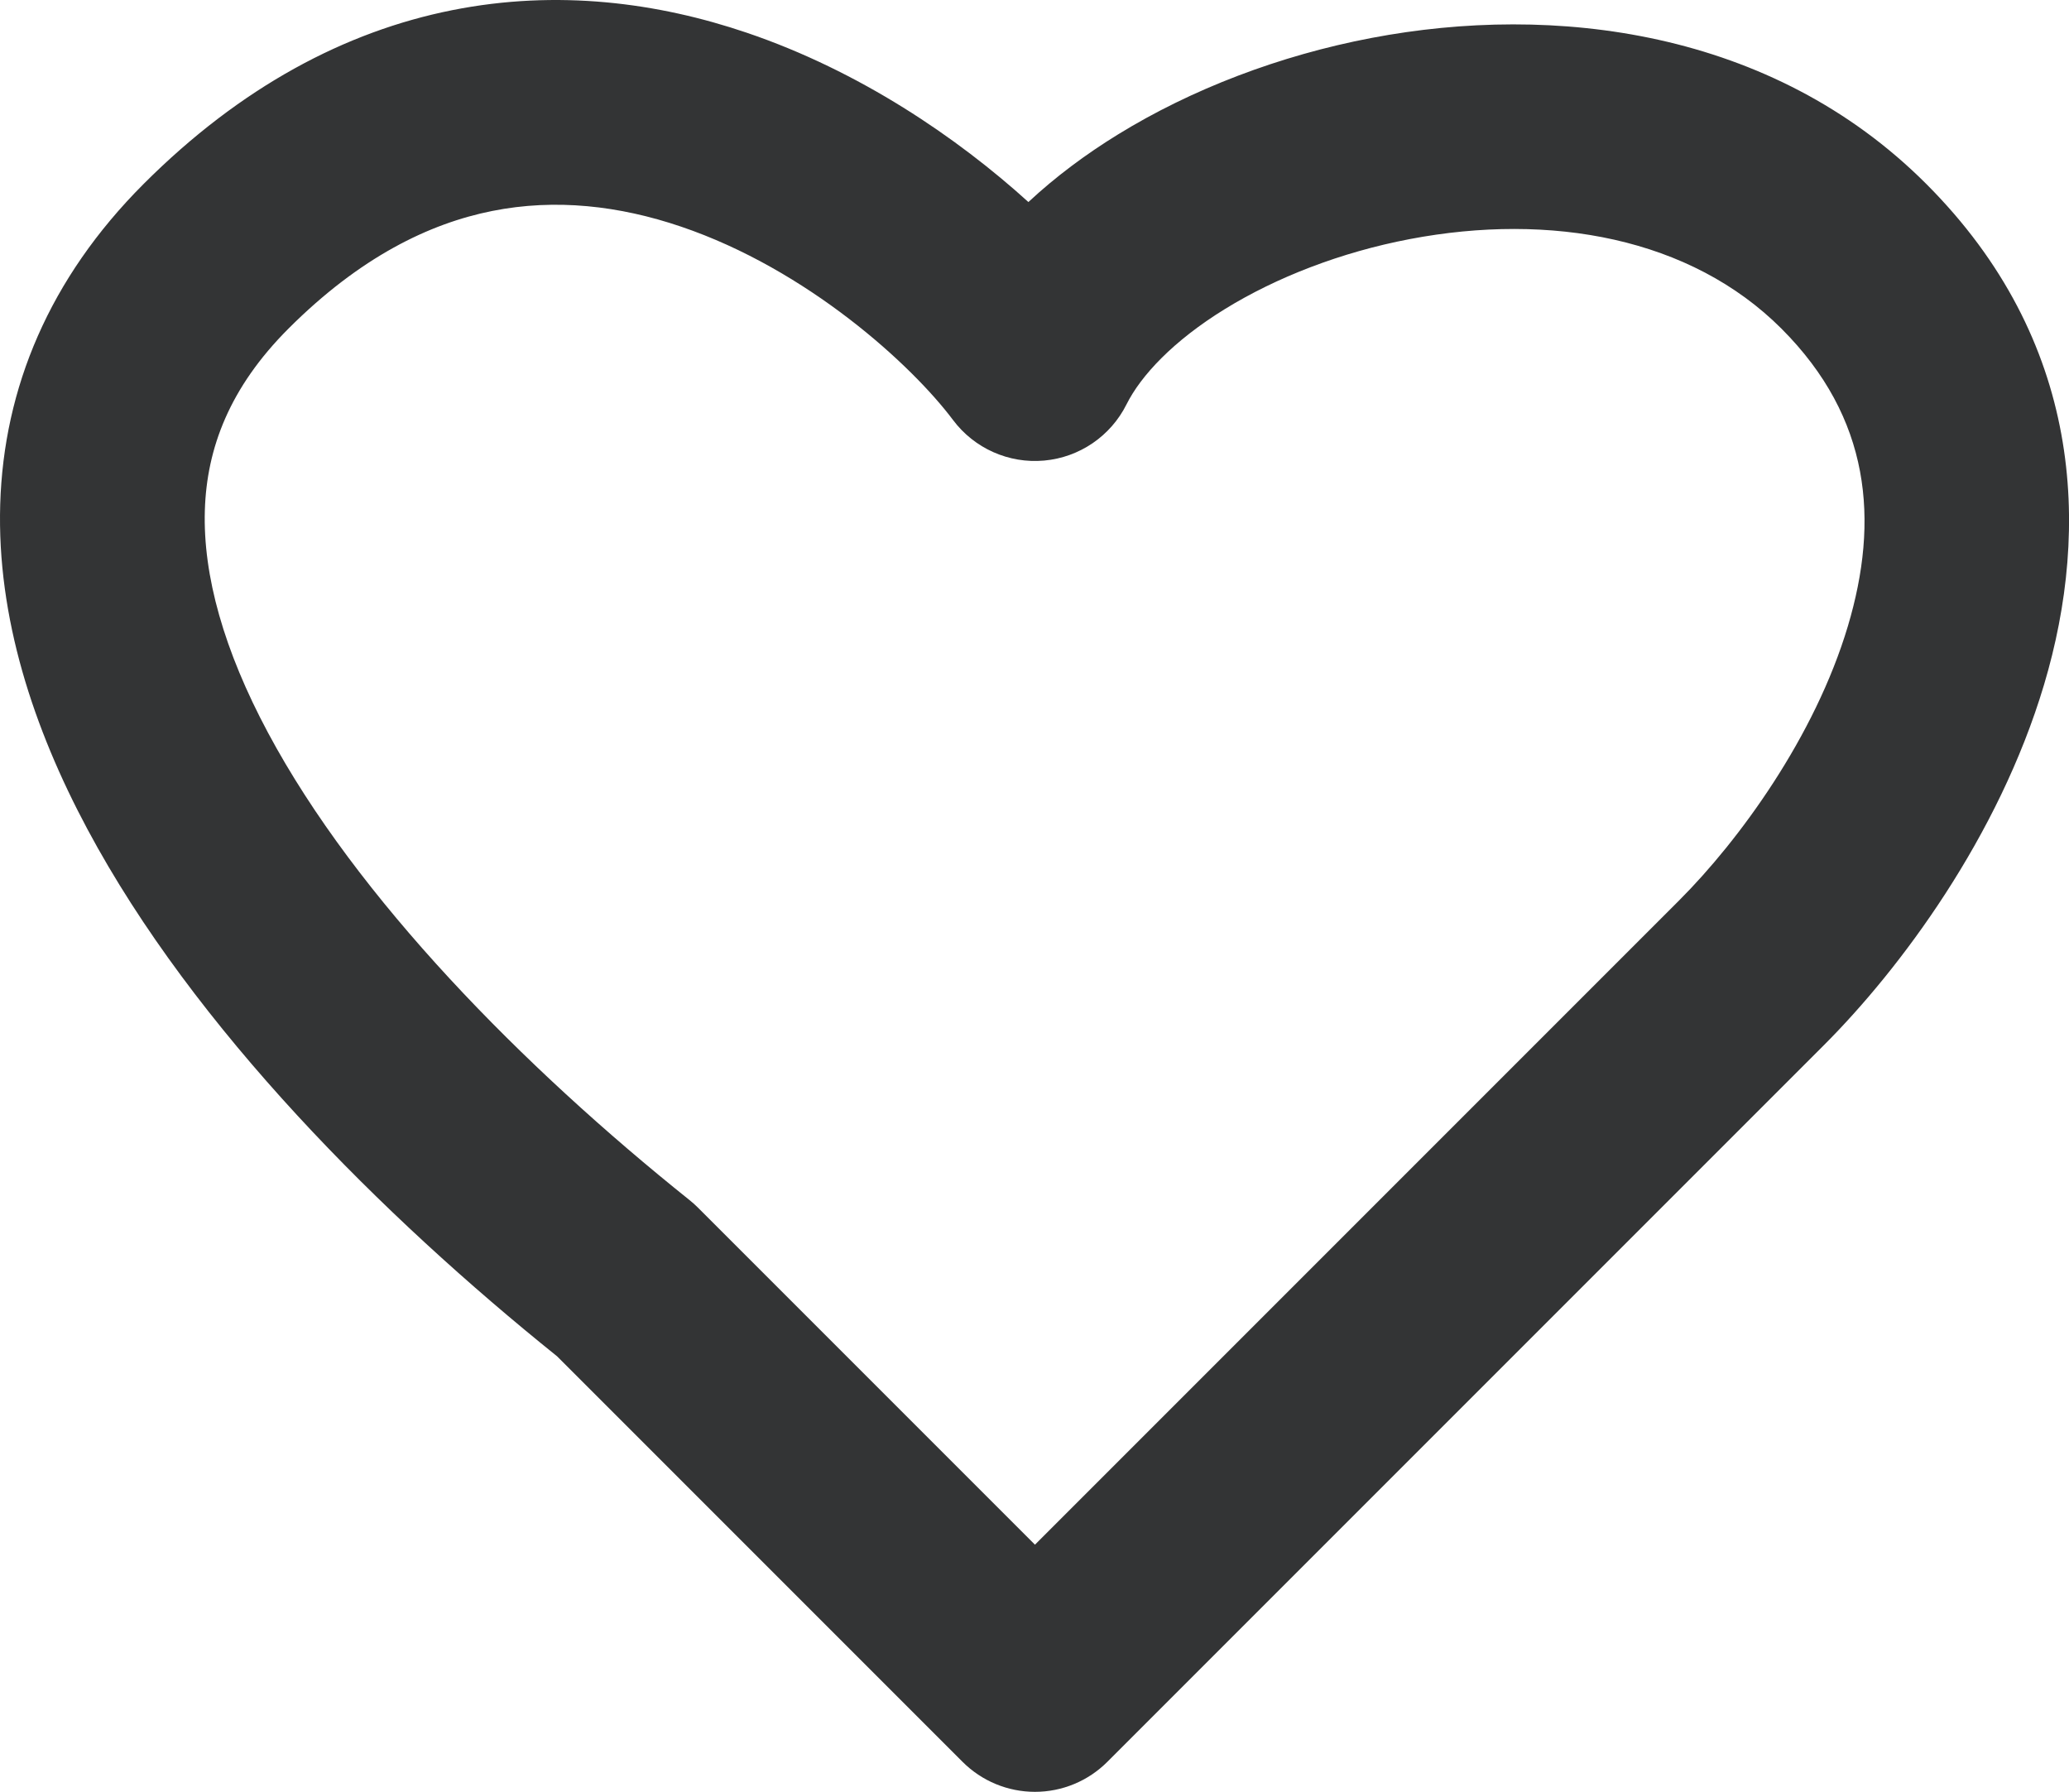
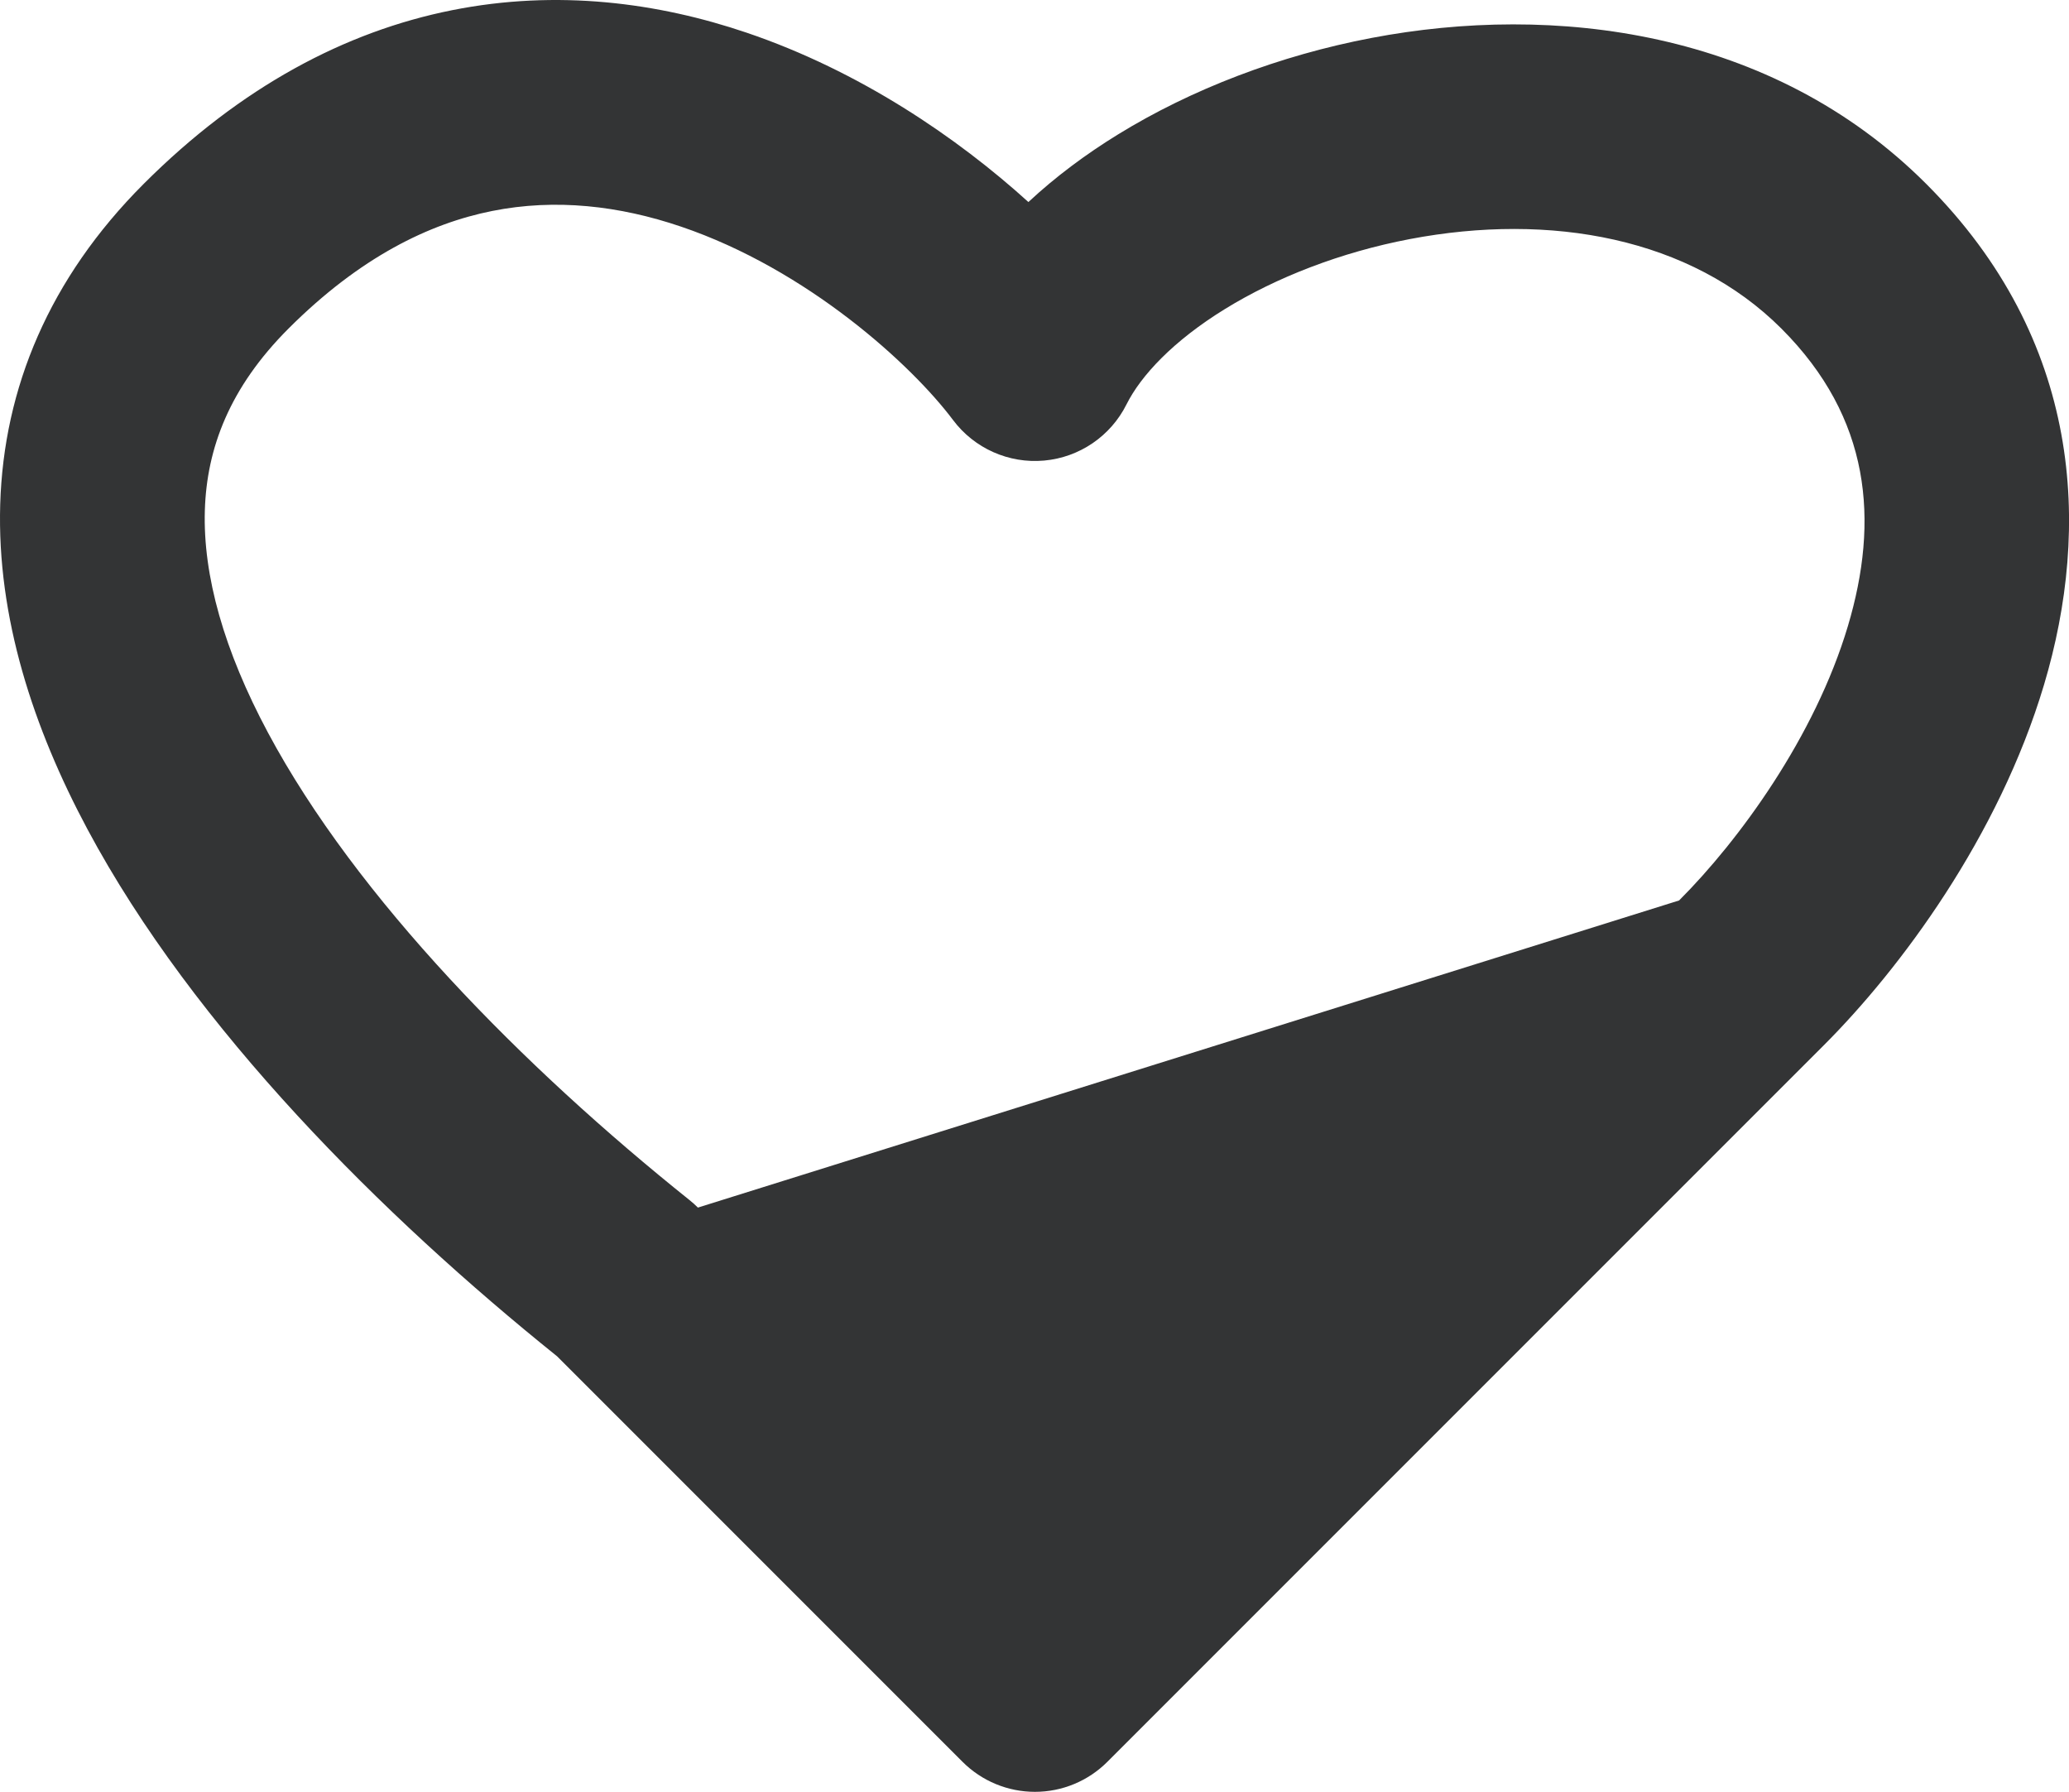
<svg xmlns="http://www.w3.org/2000/svg" width="127" height="110" viewBox="0 0 127 110" fill="none">
-   <path fill-rule="evenodd" clip-rule="evenodd" d="M63.126 12.4C58.768 8.452 52.78 4.36 45.828 2.005C40.414 0.17 34.234 -0.669 27.747 0.626C21.215 1.93 14.787 5.318 8.821 11.284C3.015 17.09 0.226 23.833 0.013 30.952C-0.194 37.877 2.043 44.676 5.367 50.891C11.919 63.139 23.531 74.673 34.197 83.243L59.085 108.132C60.263 109.31 61.861 109.972 63.528 109.972C65.194 109.972 66.792 109.31 67.97 108.132L111.951 64.15C116.638 59.464 122.676 51.371 125.466 42.029C128.345 32.39 127.828 20.878 118.234 11.284C108.734 1.784 95.334 0.206 84.185 2.329C78.535 3.405 73.137 5.475 68.619 8.255C66.664 9.458 64.797 10.843 63.126 12.4ZM30.207 12.949C26.354 13.718 22.102 15.774 17.706 20.169C14.088 23.788 12.688 27.517 12.574 31.328C12.454 35.332 13.751 39.922 16.448 44.964C21.883 55.125 32.118 65.488 42.321 73.651C42.502 73.795 42.675 73.95 42.839 74.114L63.528 94.803L103.066 55.265C106.756 51.575 111.4 45.217 113.426 38.432C115.364 31.944 114.834 25.655 109.349 20.169C103.77 14.591 95.179 13.027 86.537 14.673C82.291 15.482 78.343 17.026 75.204 18.957C71.999 20.93 70.028 23.059 69.147 24.82C68.174 26.767 66.261 28.072 64.092 28.267C61.923 28.463 59.808 27.522 58.501 25.78C55.968 22.401 49.565 16.539 41.795 13.906C38.019 12.626 34.106 12.17 30.207 12.949Z" fill="#333435" />
+   <path fill-rule="evenodd" clip-rule="evenodd" d="M63.126 12.4C58.768 8.452 52.78 4.36 45.828 2.005C40.414 0.17 34.234 -0.669 27.747 0.626C21.215 1.93 14.787 5.318 8.821 11.284C3.015 17.09 0.226 23.833 0.013 30.952C-0.194 37.877 2.043 44.676 5.367 50.891C11.919 63.139 23.531 74.673 34.197 83.243L59.085 108.132C60.263 109.31 61.861 109.972 63.528 109.972C65.194 109.972 66.792 109.31 67.97 108.132L111.951 64.15C116.638 59.464 122.676 51.371 125.466 42.029C128.345 32.39 127.828 20.878 118.234 11.284C108.734 1.784 95.334 0.206 84.185 2.329C78.535 3.405 73.137 5.475 68.619 8.255C66.664 9.458 64.797 10.843 63.126 12.4ZM30.207 12.949C26.354 13.718 22.102 15.774 17.706 20.169C14.088 23.788 12.688 27.517 12.574 31.328C12.454 35.332 13.751 39.922 16.448 44.964C21.883 55.125 32.118 65.488 42.321 73.651C42.502 73.795 42.675 73.95 42.839 74.114L103.066 55.265C106.756 51.575 111.4 45.217 113.426 38.432C115.364 31.944 114.834 25.655 109.349 20.169C103.77 14.591 95.179 13.027 86.537 14.673C82.291 15.482 78.343 17.026 75.204 18.957C71.999 20.93 70.028 23.059 69.147 24.82C68.174 26.767 66.261 28.072 64.092 28.267C61.923 28.463 59.808 27.522 58.501 25.78C55.968 22.401 49.565 16.539 41.795 13.906C38.019 12.626 34.106 12.17 30.207 12.949Z" fill="#333435" />
</svg>